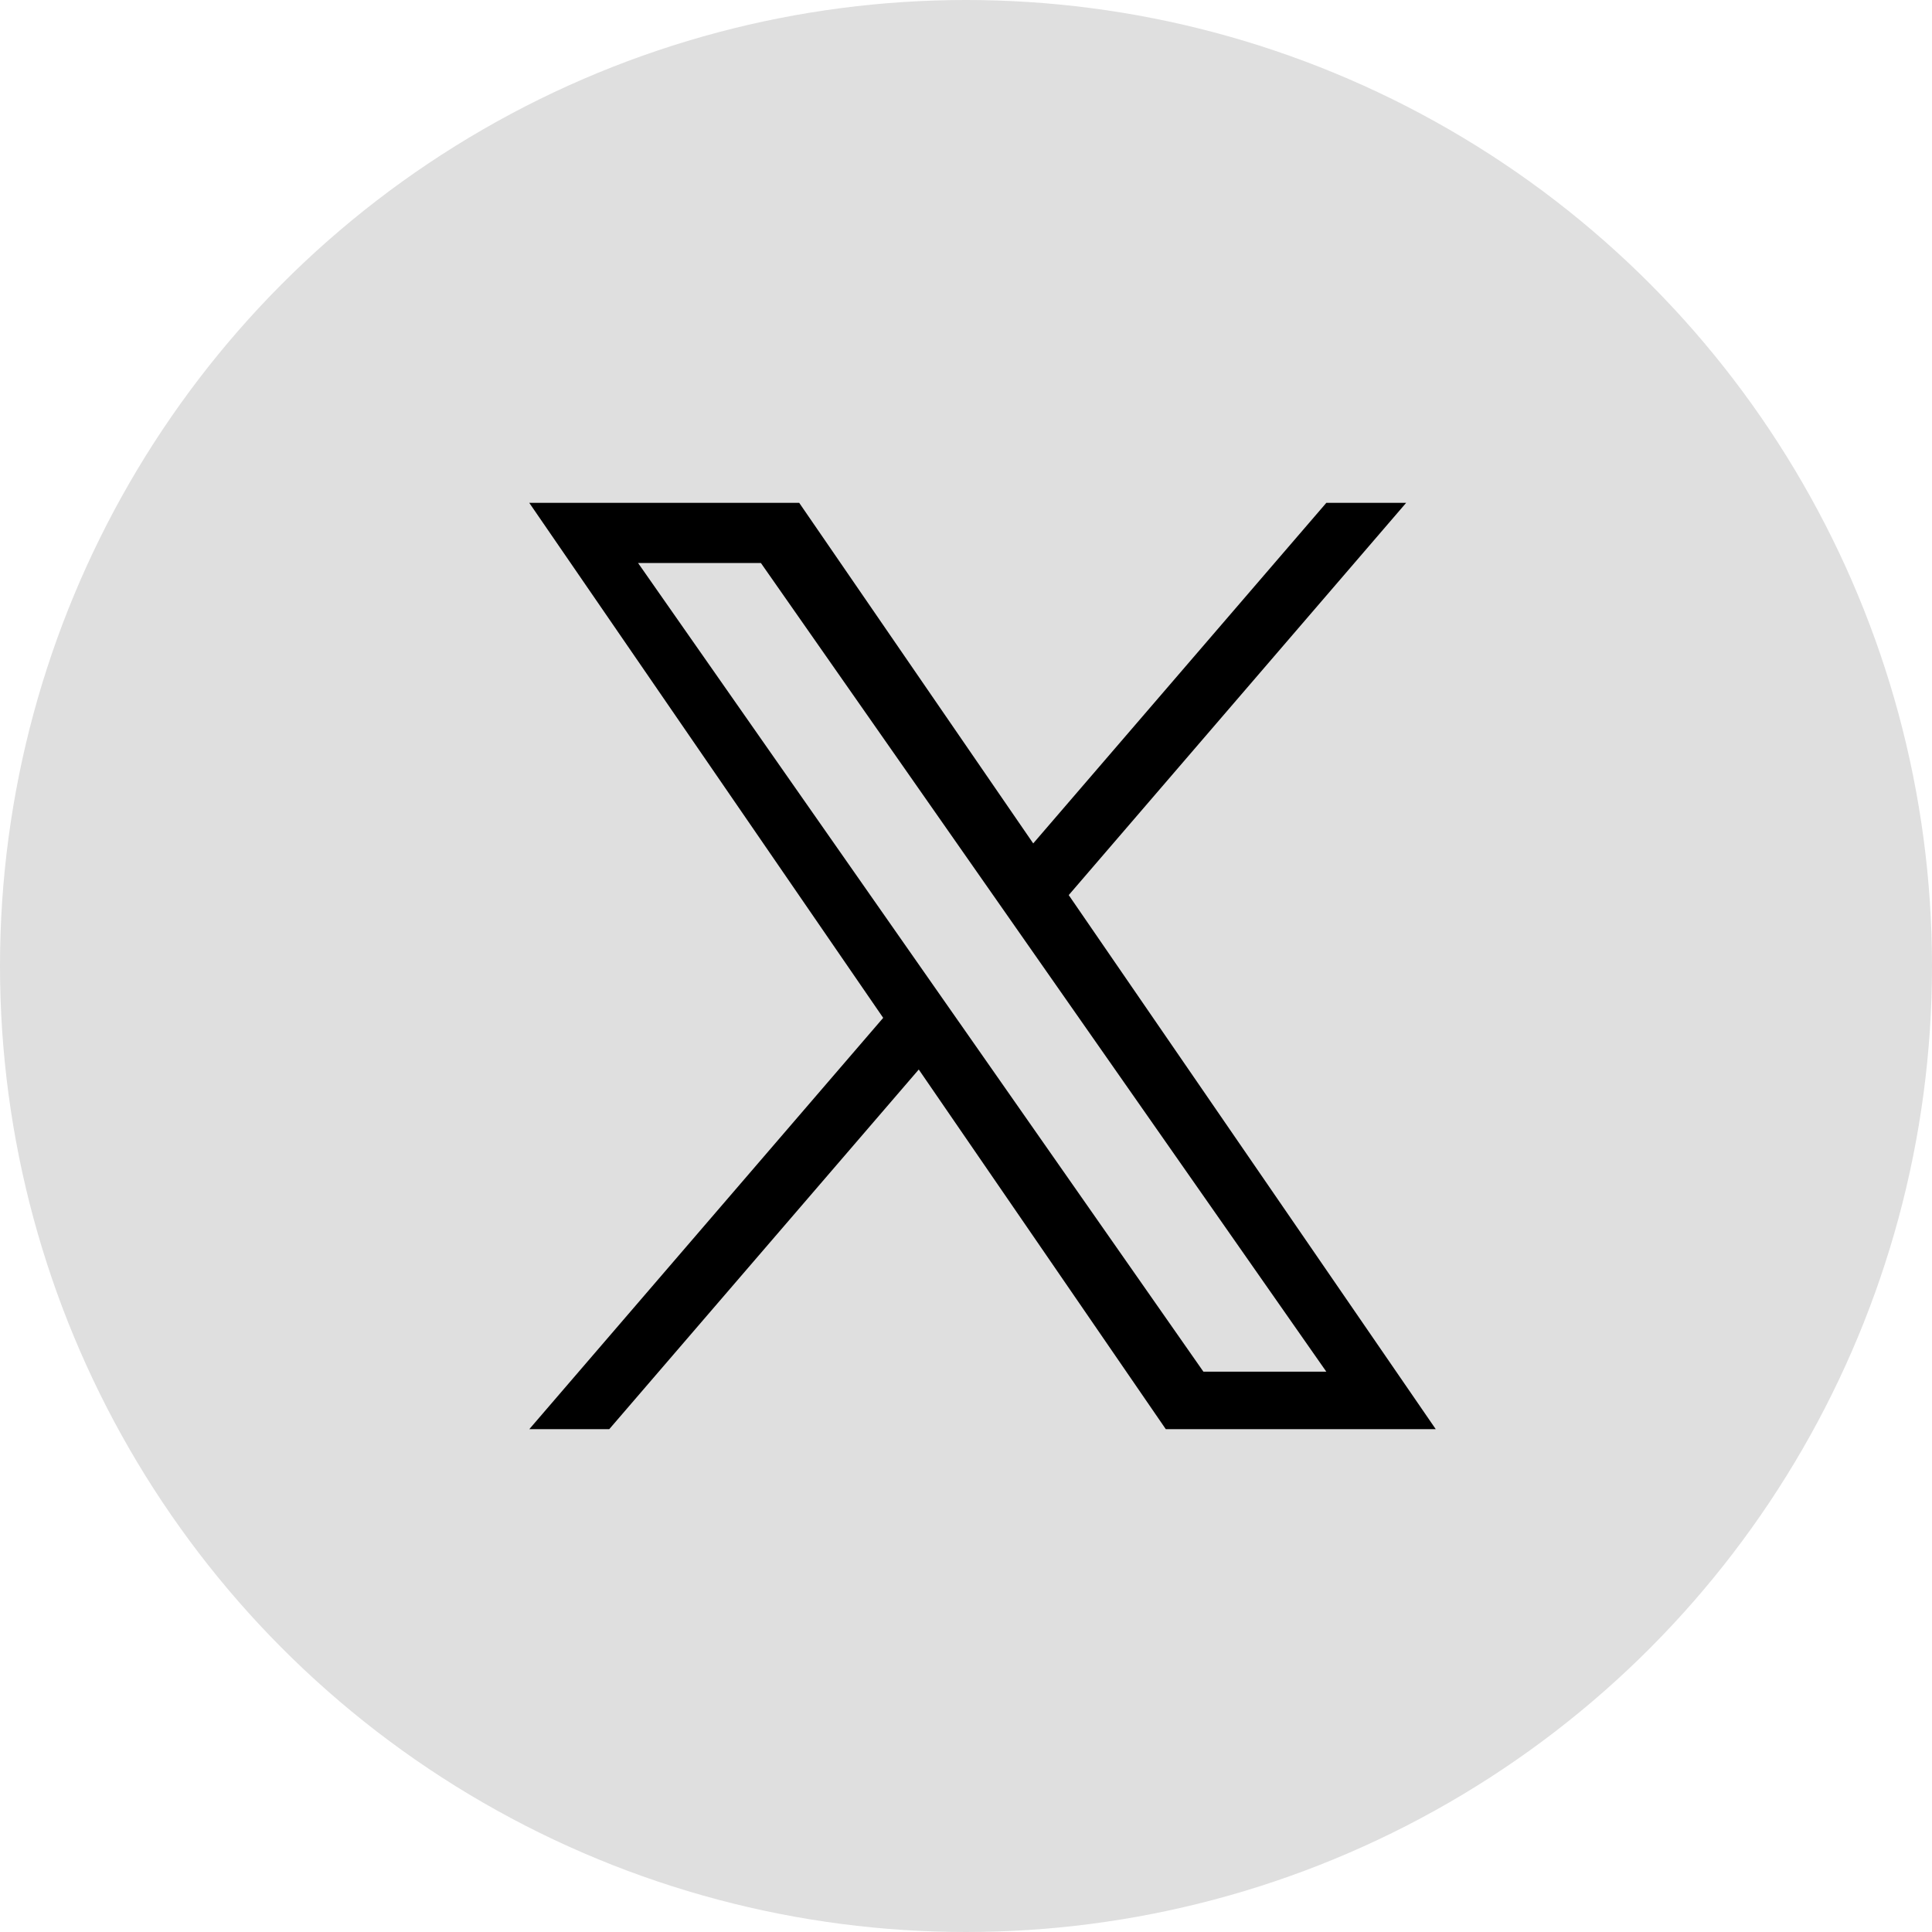
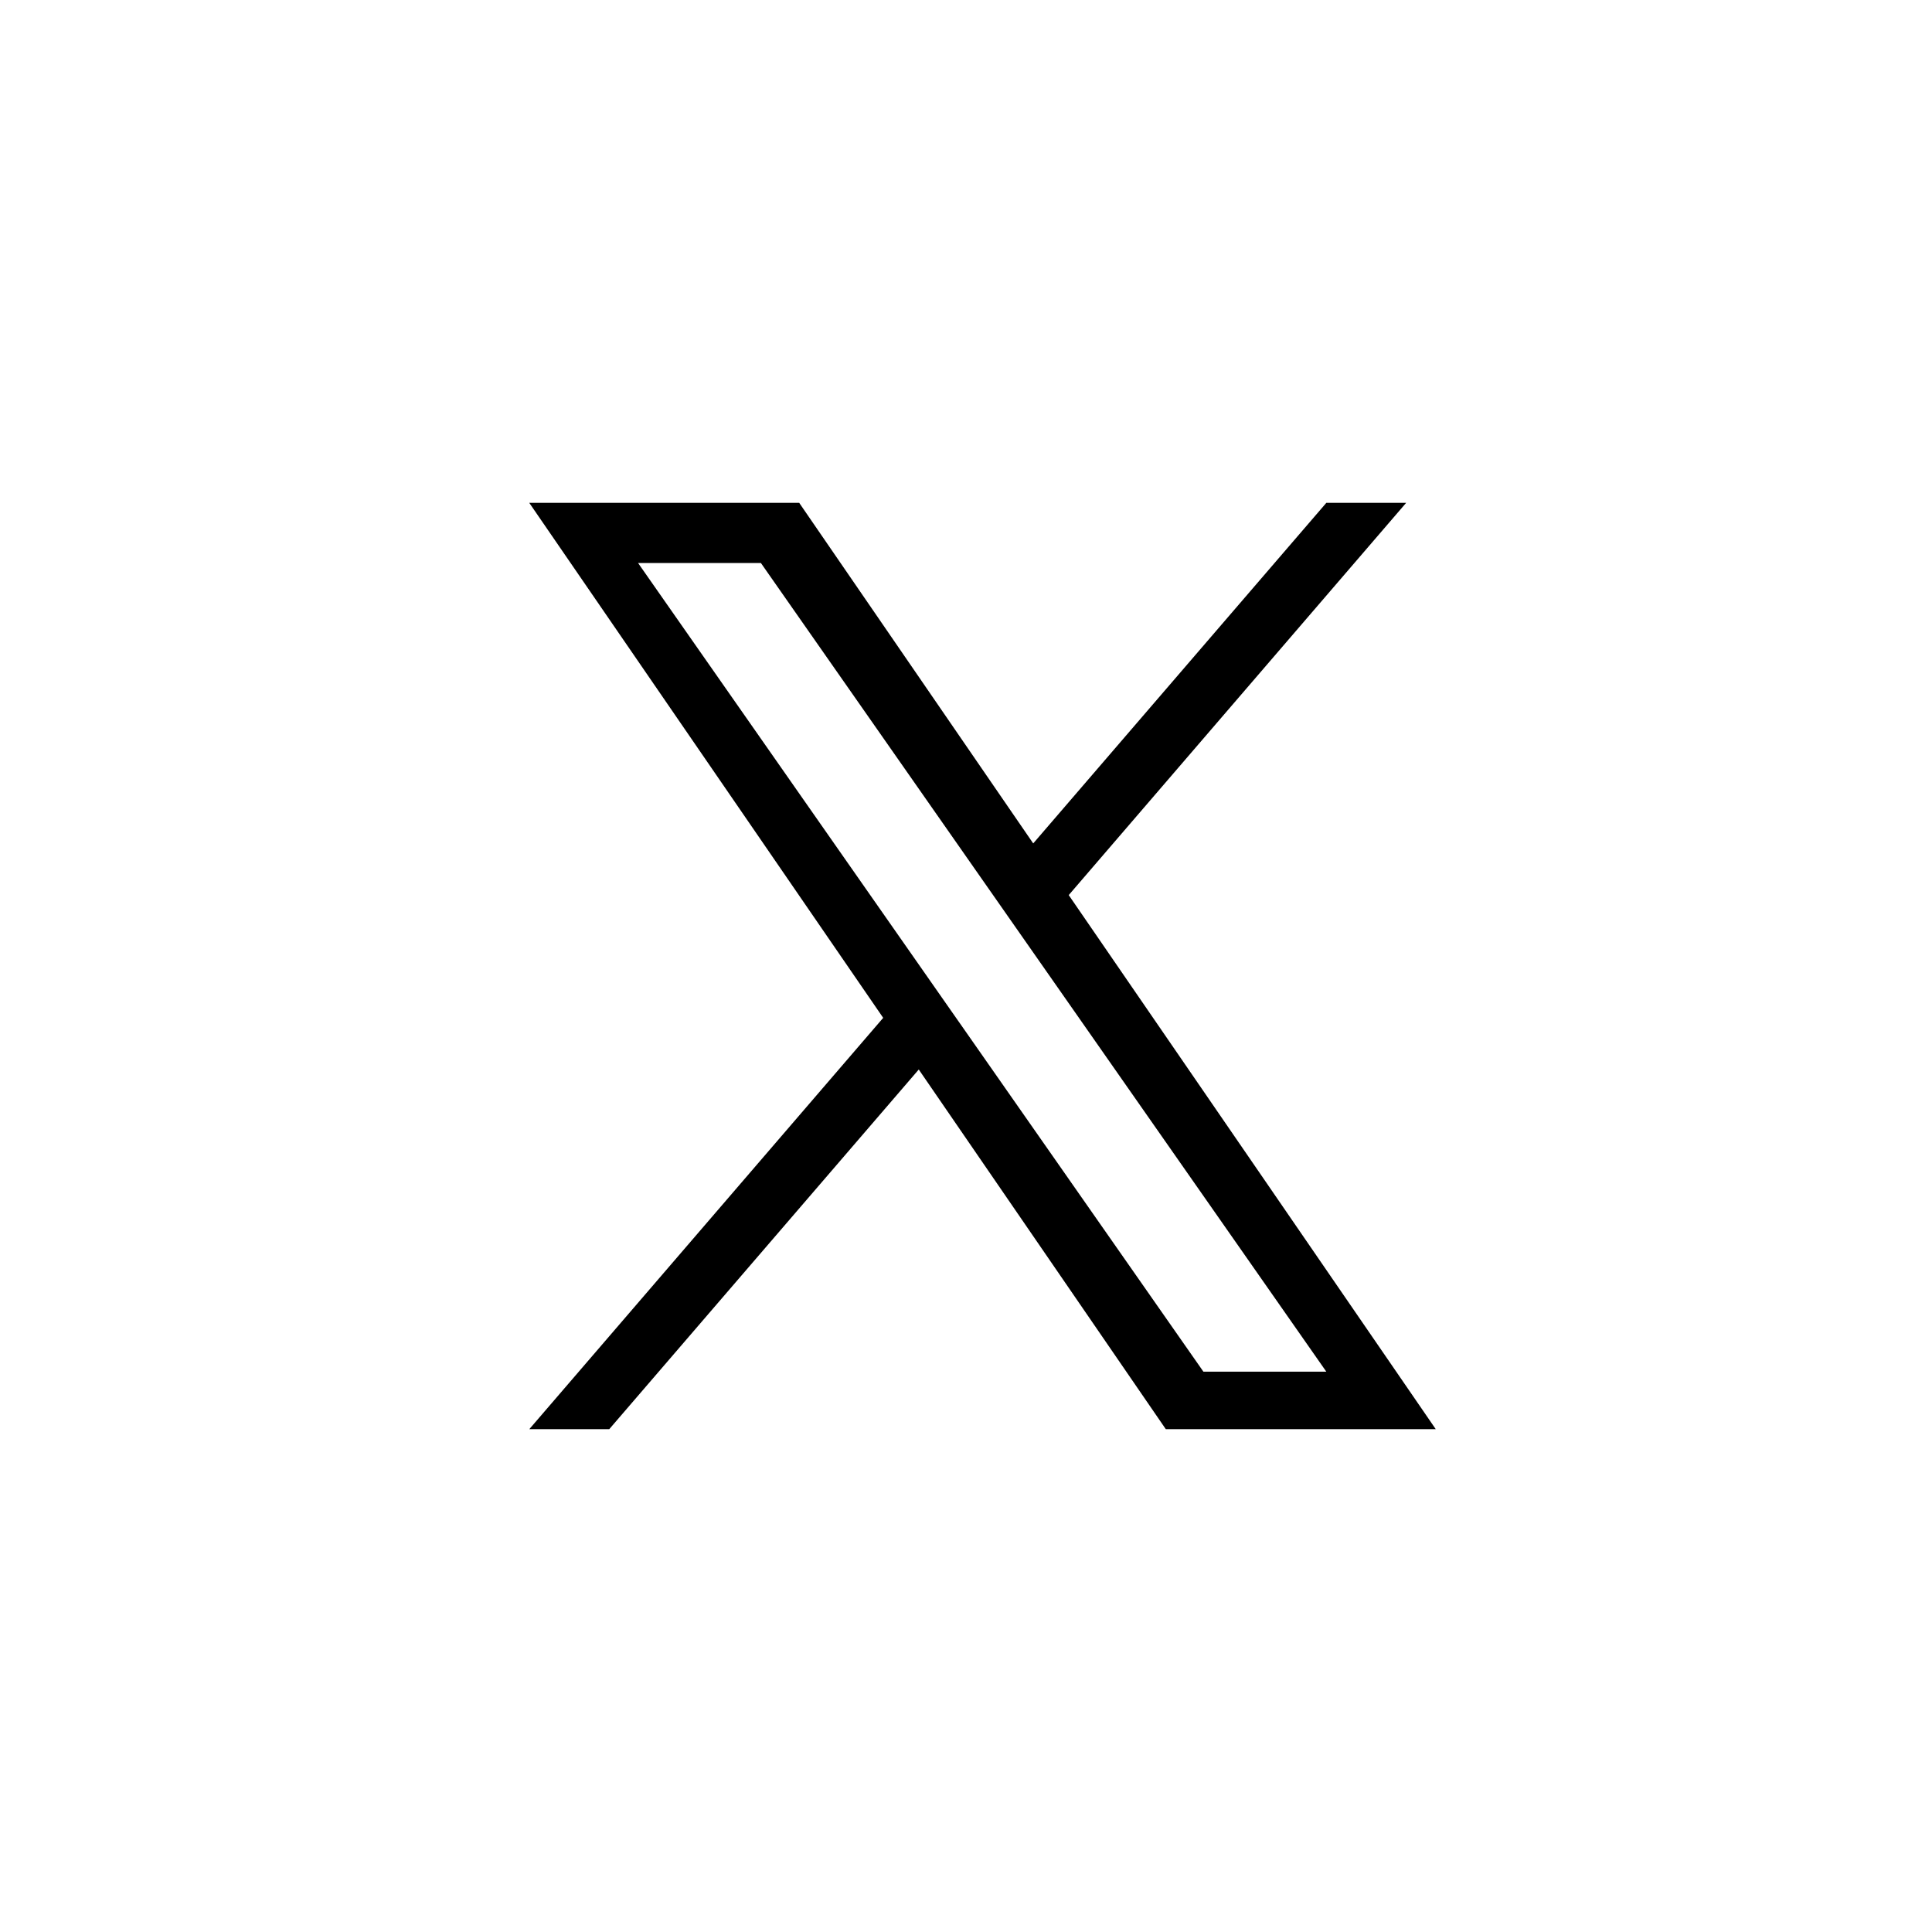
<svg xmlns="http://www.w3.org/2000/svg" width="73" height="73" viewBox="0 0 73 73">
  <g id="twitter" transform="translate(-1107 -529)">
-     <circle id="Background" cx="36.5" cy="36.5" r="36.5" transform="translate(1107 529)" fill="#dfdfdf" />
-     <path id="twitter_3_" data-name="twitter (3)" d="M33.567,14.82,46.316,0H43.3L32.225,12.868,23.383,0h-10.2L26.556,19.459,13.185,35h3.021L27.9,21.411,37.234,35h10.2L33.566,14.82Zm-4.138,4.81-1.355-1.938L17.295,2.274h4.641l8.7,12.443,1.355,1.938L43.3,32.829H38.656l-9.227-13.2Z" transform="translate(1113.815 548)" />
+     <path id="twitter_3_" data-name="twitter (3)" d="M33.567,14.82,46.316,0H43.3L32.225,12.868,23.383,0h-10.2L26.556,19.459,13.185,35h3.021L27.9,21.411,37.234,35h10.2L33.566,14.82Zm-4.138,4.81-1.355-1.938L17.295,2.274h4.641L43.3,32.829H38.656l-9.227-13.2Z" transform="translate(1113.815 548)" />
  </g>
</svg>